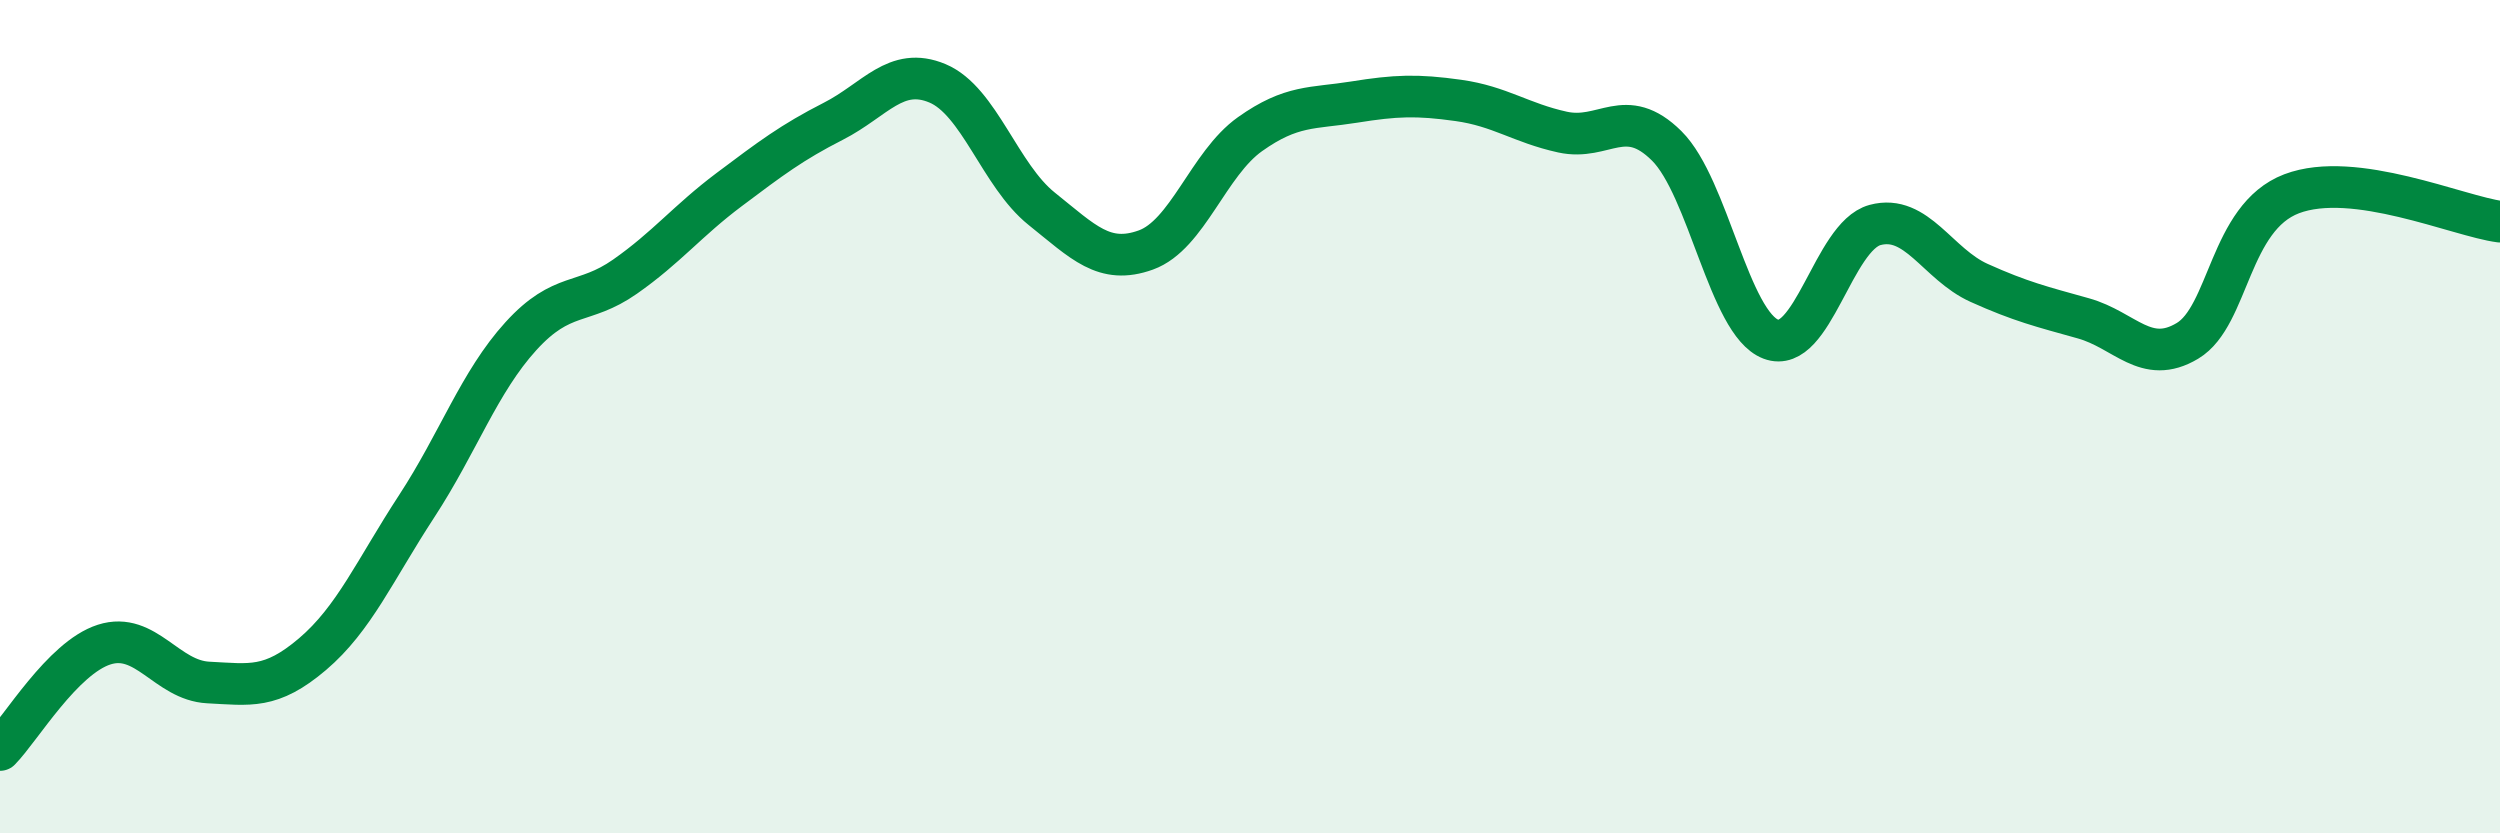
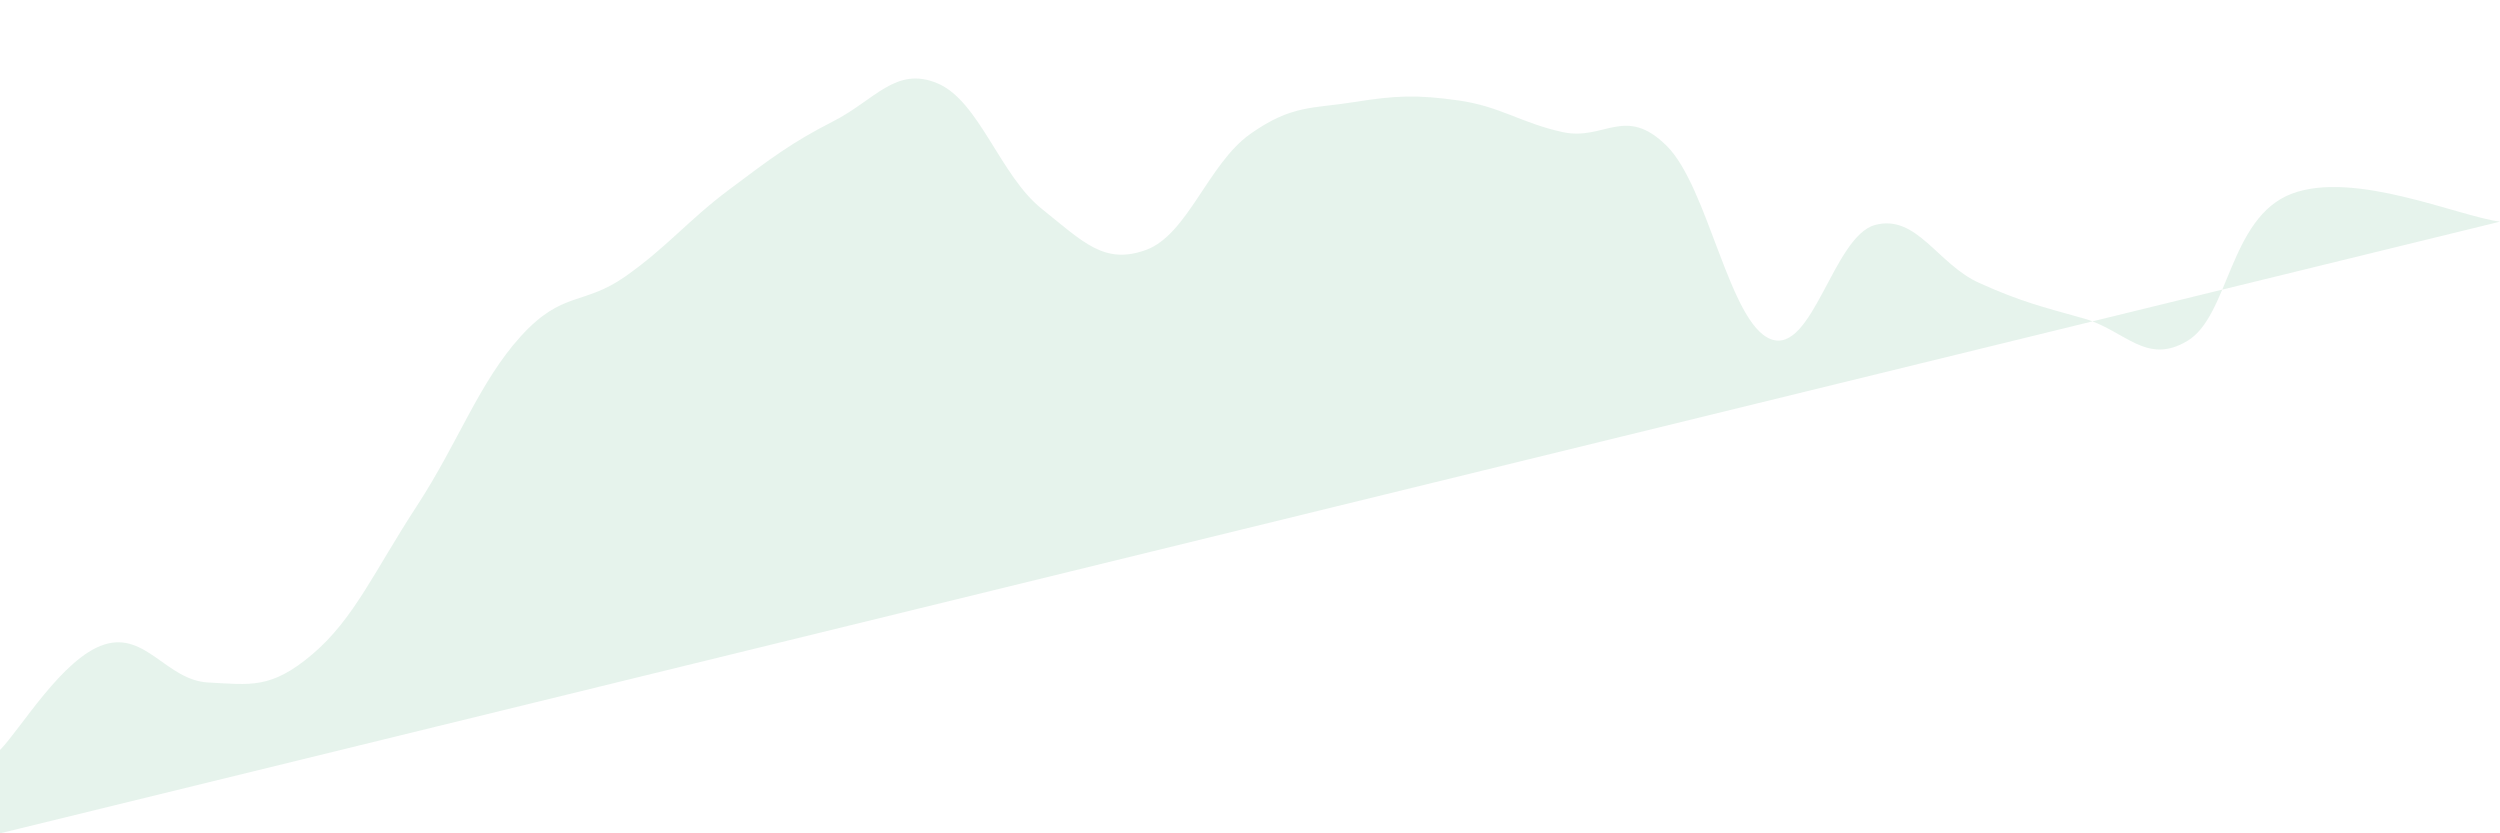
<svg xmlns="http://www.w3.org/2000/svg" width="60" height="20" viewBox="0 0 60 20">
-   <path d="M 0,18 C 0.5,17.49 1.5,15.79 2.5,15.47 C 3.5,15.15 4,16.33 5,16.38 C 6,16.43 6.5,16.55 7.5,15.7 C 8.5,14.85 9,13.68 10,12.15 C 11,10.62 11.5,9.17 12.5,8.07 C 13.5,6.97 14,7.34 15,6.64 C 16,5.94 16.5,5.3 17.5,4.55 C 18.5,3.8 19,3.42 20,2.91 C 21,2.4 21.5,1.58 22.5,2 C 23.5,2.42 24,4.21 25,5.01 C 26,5.81 26.5,6.36 27.5,6 C 28.5,5.64 29,3.93 30,3.22 C 31,2.51 31.5,2.61 32.5,2.45 C 33.5,2.29 34,2.27 35,2.41 C 36,2.55 36.5,2.95 37.5,3.17 C 38.5,3.39 39,2.51 40,3.5 C 41,4.49 41.5,7.76 42.5,8.14 C 43.5,8.52 44,5.67 45,5.4 C 46,5.13 46.5,6.34 47.5,6.79 C 48.5,7.24 49,7.36 50,7.64 C 51,7.92 51.5,8.78 52.5,8.18 C 53.5,7.58 53.5,5.22 55,4.65 C 56.5,4.08 59,5.19 60,5.32L60 20L0 20Z" fill="#008740" opacity="0.1" stroke-linecap="round" stroke-linejoin="round" />
-   <path d="M 0,18 C 0.5,17.49 1.5,15.79 2.5,15.47 C 3.5,15.15 4,16.33 5,16.38 C 6,16.43 6.5,16.55 7.5,15.7 C 8.5,14.85 9,13.68 10,12.15 C 11,10.62 11.5,9.17 12.5,8.07 C 13.5,6.97 14,7.34 15,6.64 C 16,5.94 16.5,5.3 17.5,4.55 C 18.5,3.8 19,3.42 20,2.91 C 21,2.4 21.5,1.58 22.5,2 C 23.5,2.42 24,4.21 25,5.01 C 26,5.81 26.5,6.36 27.5,6 C 28.5,5.64 29,3.93 30,3.22 C 31,2.51 31.5,2.61 32.5,2.45 C 33.5,2.29 34,2.27 35,2.41 C 36,2.55 36.5,2.95 37.5,3.17 C 38.5,3.39 39,2.51 40,3.5 C 41,4.49 41.5,7.76 42.5,8.14 C 43.5,8.52 44,5.67 45,5.4 C 46,5.13 46.5,6.34 47.5,6.79 C 48.5,7.24 49,7.36 50,7.64 C 51,7.92 51.5,8.78 52.5,8.18 C 53.5,7.58 53.5,5.22 55,4.65 C 56.5,4.08 59,5.19 60,5.32" stroke="#008740" stroke-width="1" fill="none" stroke-linecap="round" stroke-linejoin="round" />
+   <path d="M 0,18 C 0.5,17.49 1.5,15.79 2.5,15.47 C 3.5,15.15 4,16.33 5,16.38 C 6,16.43 6.5,16.55 7.5,15.7 C 8.5,14.85 9,13.68 10,12.15 C 11,10.62 11.5,9.17 12.5,8.07 C 13.5,6.97 14,7.34 15,6.64 C 16,5.94 16.5,5.3 17.5,4.55 C 18.5,3.8 19,3.42 20,2.91 C 21,2.4 21.5,1.58 22.5,2 C 23.5,2.42 24,4.21 25,5.01 C 26,5.81 26.5,6.36 27.5,6 C 28.5,5.64 29,3.93 30,3.22 C 31,2.51 31.5,2.61 32.5,2.45 C 33.5,2.29 34,2.27 35,2.41 C 36,2.55 36.5,2.95 37.5,3.17 C 38.5,3.39 39,2.51 40,3.5 C 41,4.49 41.5,7.76 42.5,8.14 C 43.5,8.52 44,5.67 45,5.4 C 46,5.13 46.5,6.34 47.5,6.79 C 48.5,7.24 49,7.36 50,7.64 C 51,7.92 51.5,8.78 52.5,8.18 C 53.5,7.58 53.5,5.22 55,4.65 C 56.5,4.08 59,5.19 60,5.32L0 20Z" fill="#008740" opacity="0.1" stroke-linecap="round" stroke-linejoin="round" />
</svg>